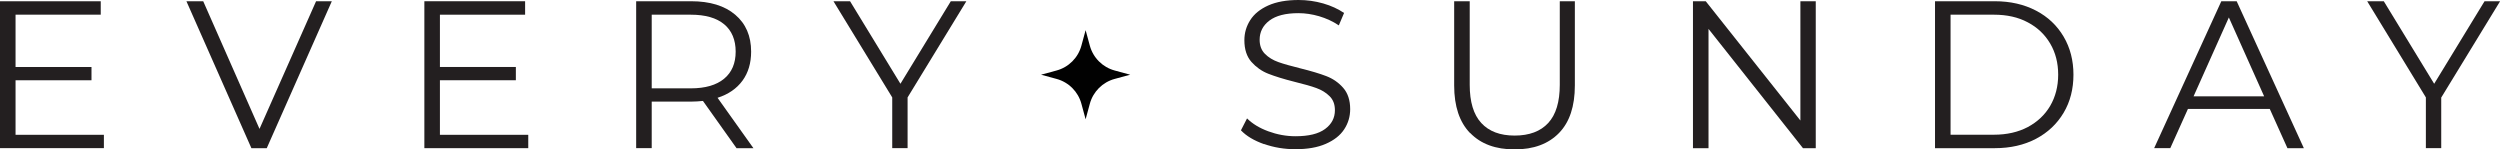
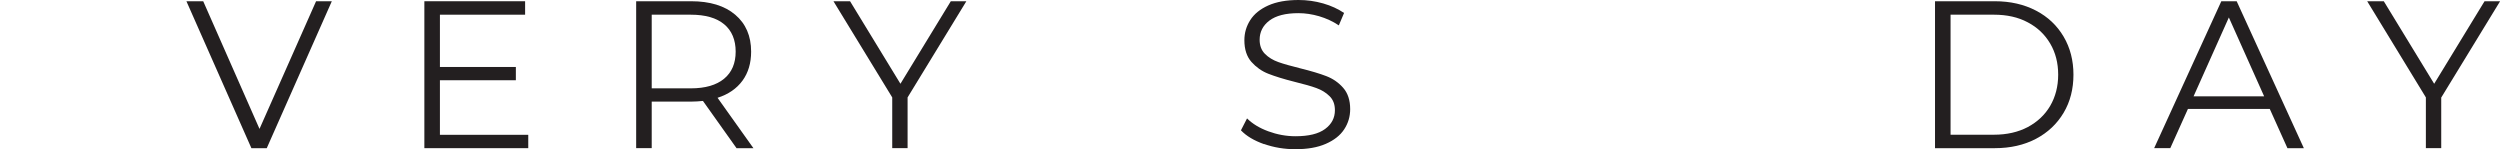
<svg xmlns="http://www.w3.org/2000/svg" id="Layer_1" data-name="Layer 1" viewBox="0 0 262.04 15.66">
  <defs>
    <style>
      .cls-1 {
        fill: #231f20;
      }

      .cls-1, .cls-2 {
        stroke-width: 0px;
      }

      .cls-2 {
        fill: #010101;
      }
    </style>
  </defs>
  <g>
-     <path class="cls-1" d="m10.89,14.12v1.41H0V.13h10.56v1.41H1.63v5.48h7.96v1.39H1.63v5.72h9.26Z" />
    <path class="cls-1" d="m34.78.13l-6.82,15.4h-1.61L19.54.13h1.76l5.9,13.38L33.13.13h1.65Z" />
    <path class="cls-1" d="m55.37,14.12v1.41h-10.89V.13h10.56v1.41h-8.93v5.48h7.96v1.39h-7.96v5.72h9.26Z" />
    <path class="cls-1" d="m77.2,15.53l-3.52-4.95c-.4.04-.81.07-1.23.07h-4.14v4.88h-1.63V.13h5.76c1.97,0,3.51.47,4.62,1.41,1.11.94,1.67,2.23,1.67,3.87,0,1.2-.3,2.22-.91,3.05-.61.83-1.48,1.43-2.61,1.79l3.76,5.28h-1.78Zm-1.3-7.28c.81-.67,1.21-1.62,1.21-2.84s-.4-2.2-1.21-2.87c-.81-.67-1.97-1-3.5-1h-4.09v7.72h4.09c1.53,0,2.69-.34,3.5-1.01Z" />
    <path class="cls-1" d="m95.13,10.21v5.32h-1.61v-5.32L87.36.13h1.74l5.28,8.65L99.66.13h1.63l-6.16,10.08Z" />
  </g>
  <g>
    <path class="cls-1" d="m132.5,15.11c-1.05-.37-1.86-.85-2.43-1.45l.64-1.25c.56.56,1.3,1.01,2.22,1.35s1.88.52,2.86.52c1.38,0,2.41-.25,3.1-.76s1.03-1.16,1.03-1.97c0-.62-.19-1.11-.56-1.47-.37-.37-.83-.65-1.38-.85-.54-.2-1.3-.41-2.27-.65-1.16-.29-2.08-.58-2.77-.85-.69-.27-1.28-.69-1.77-1.24-.49-.56-.74-1.31-.74-2.27,0-.78.21-1.48.62-2.12.41-.64,1.04-1.15,1.89-1.53s1.91-.57,3.17-.57c.88,0,1.74.12,2.58.36s1.57.58,2.19,1l-.55,1.3c-.64-.43-1.33-.74-2.07-.96-.73-.21-1.45-.32-2.16-.32-1.35,0-2.36.26-3.05.78-.68.52-1.02,1.19-1.02,2.01,0,.62.19,1.11.56,1.48s.84.66,1.41.86c.56.2,1.32.41,2.28.65,1.13.28,2.04.55,2.74.82.7.27,1.29.68,1.77,1.23s.73,1.29.73,2.23c0,.78-.21,1.48-.63,2.12-.42.64-1.06,1.14-1.93,1.52s-1.93.56-3.19.56c-1.14,0-2.24-.18-3.29-.55Z" />
-     <path class="cls-1" d="m154.09,13.95c-1.11-1.14-1.67-2.81-1.67-4.99V.13h1.63v8.76c0,1.79.4,3.12,1.21,4s1.97,1.32,3.5,1.32,2.71-.44,3.52-1.32c.81-.88,1.21-2.21,1.21-4V.13h1.58v8.82c0,2.19-.55,3.85-1.66,4.99-1.11,1.14-2.66,1.72-4.65,1.72s-3.55-.57-4.66-1.72Z" />
-     <path class="cls-1" d="m190.32.13v15.4h-1.34l-9.9-12.5v12.5h-1.63V.13h1.34l9.92,12.5V.13h1.61Z" />
    <path class="cls-1" d="m202.82.13h6.27c1.63,0,3.06.33,4.31.98,1.25.65,2.21,1.56,2.9,2.73s1.03,2.5,1.03,3.99-.34,2.83-1.03,3.99-1.66,2.08-2.9,2.73-2.68.98-4.31.98h-6.27V.13Zm6.18,13.99c1.35,0,2.53-.27,3.54-.8,1.01-.54,1.8-1.28,2.35-2.22s.84-2.04.84-3.27-.28-2.32-.84-3.27c-.56-.95-1.34-1.69-2.35-2.22-1.01-.54-2.19-.8-3.54-.8h-4.55v12.58h4.55Z" />
    <path class="cls-1" d="m237.91,11.42h-8.58l-1.85,4.11h-1.69L232.83.13h1.61l7.04,15.4h-1.72l-1.85-4.11Zm-.59-1.32l-3.7-8.27-3.7,8.27h7.39Z" />
    <path class="cls-1" d="m255.88,10.21v5.32h-1.61v-5.32L248.12.13h1.74l5.28,8.65,5.28-8.65h1.63l-6.16,10.08Z" />
  </g>
-   <path class="cls-2" d="m113.79,3.16l.44,1.62c.34,1.27,1.34,2.27,2.61,2.61l1.62.44-1.62.44c-1.27.34-2.27,1.34-2.61,2.61l-.44,1.62-.44-1.62c-.34-1.27-1.34-2.27-2.61-2.61l-1.62-.44,1.62-.44c1.27-.34,2.27-1.34,2.61-2.61l.44-1.62Z" />
</svg>